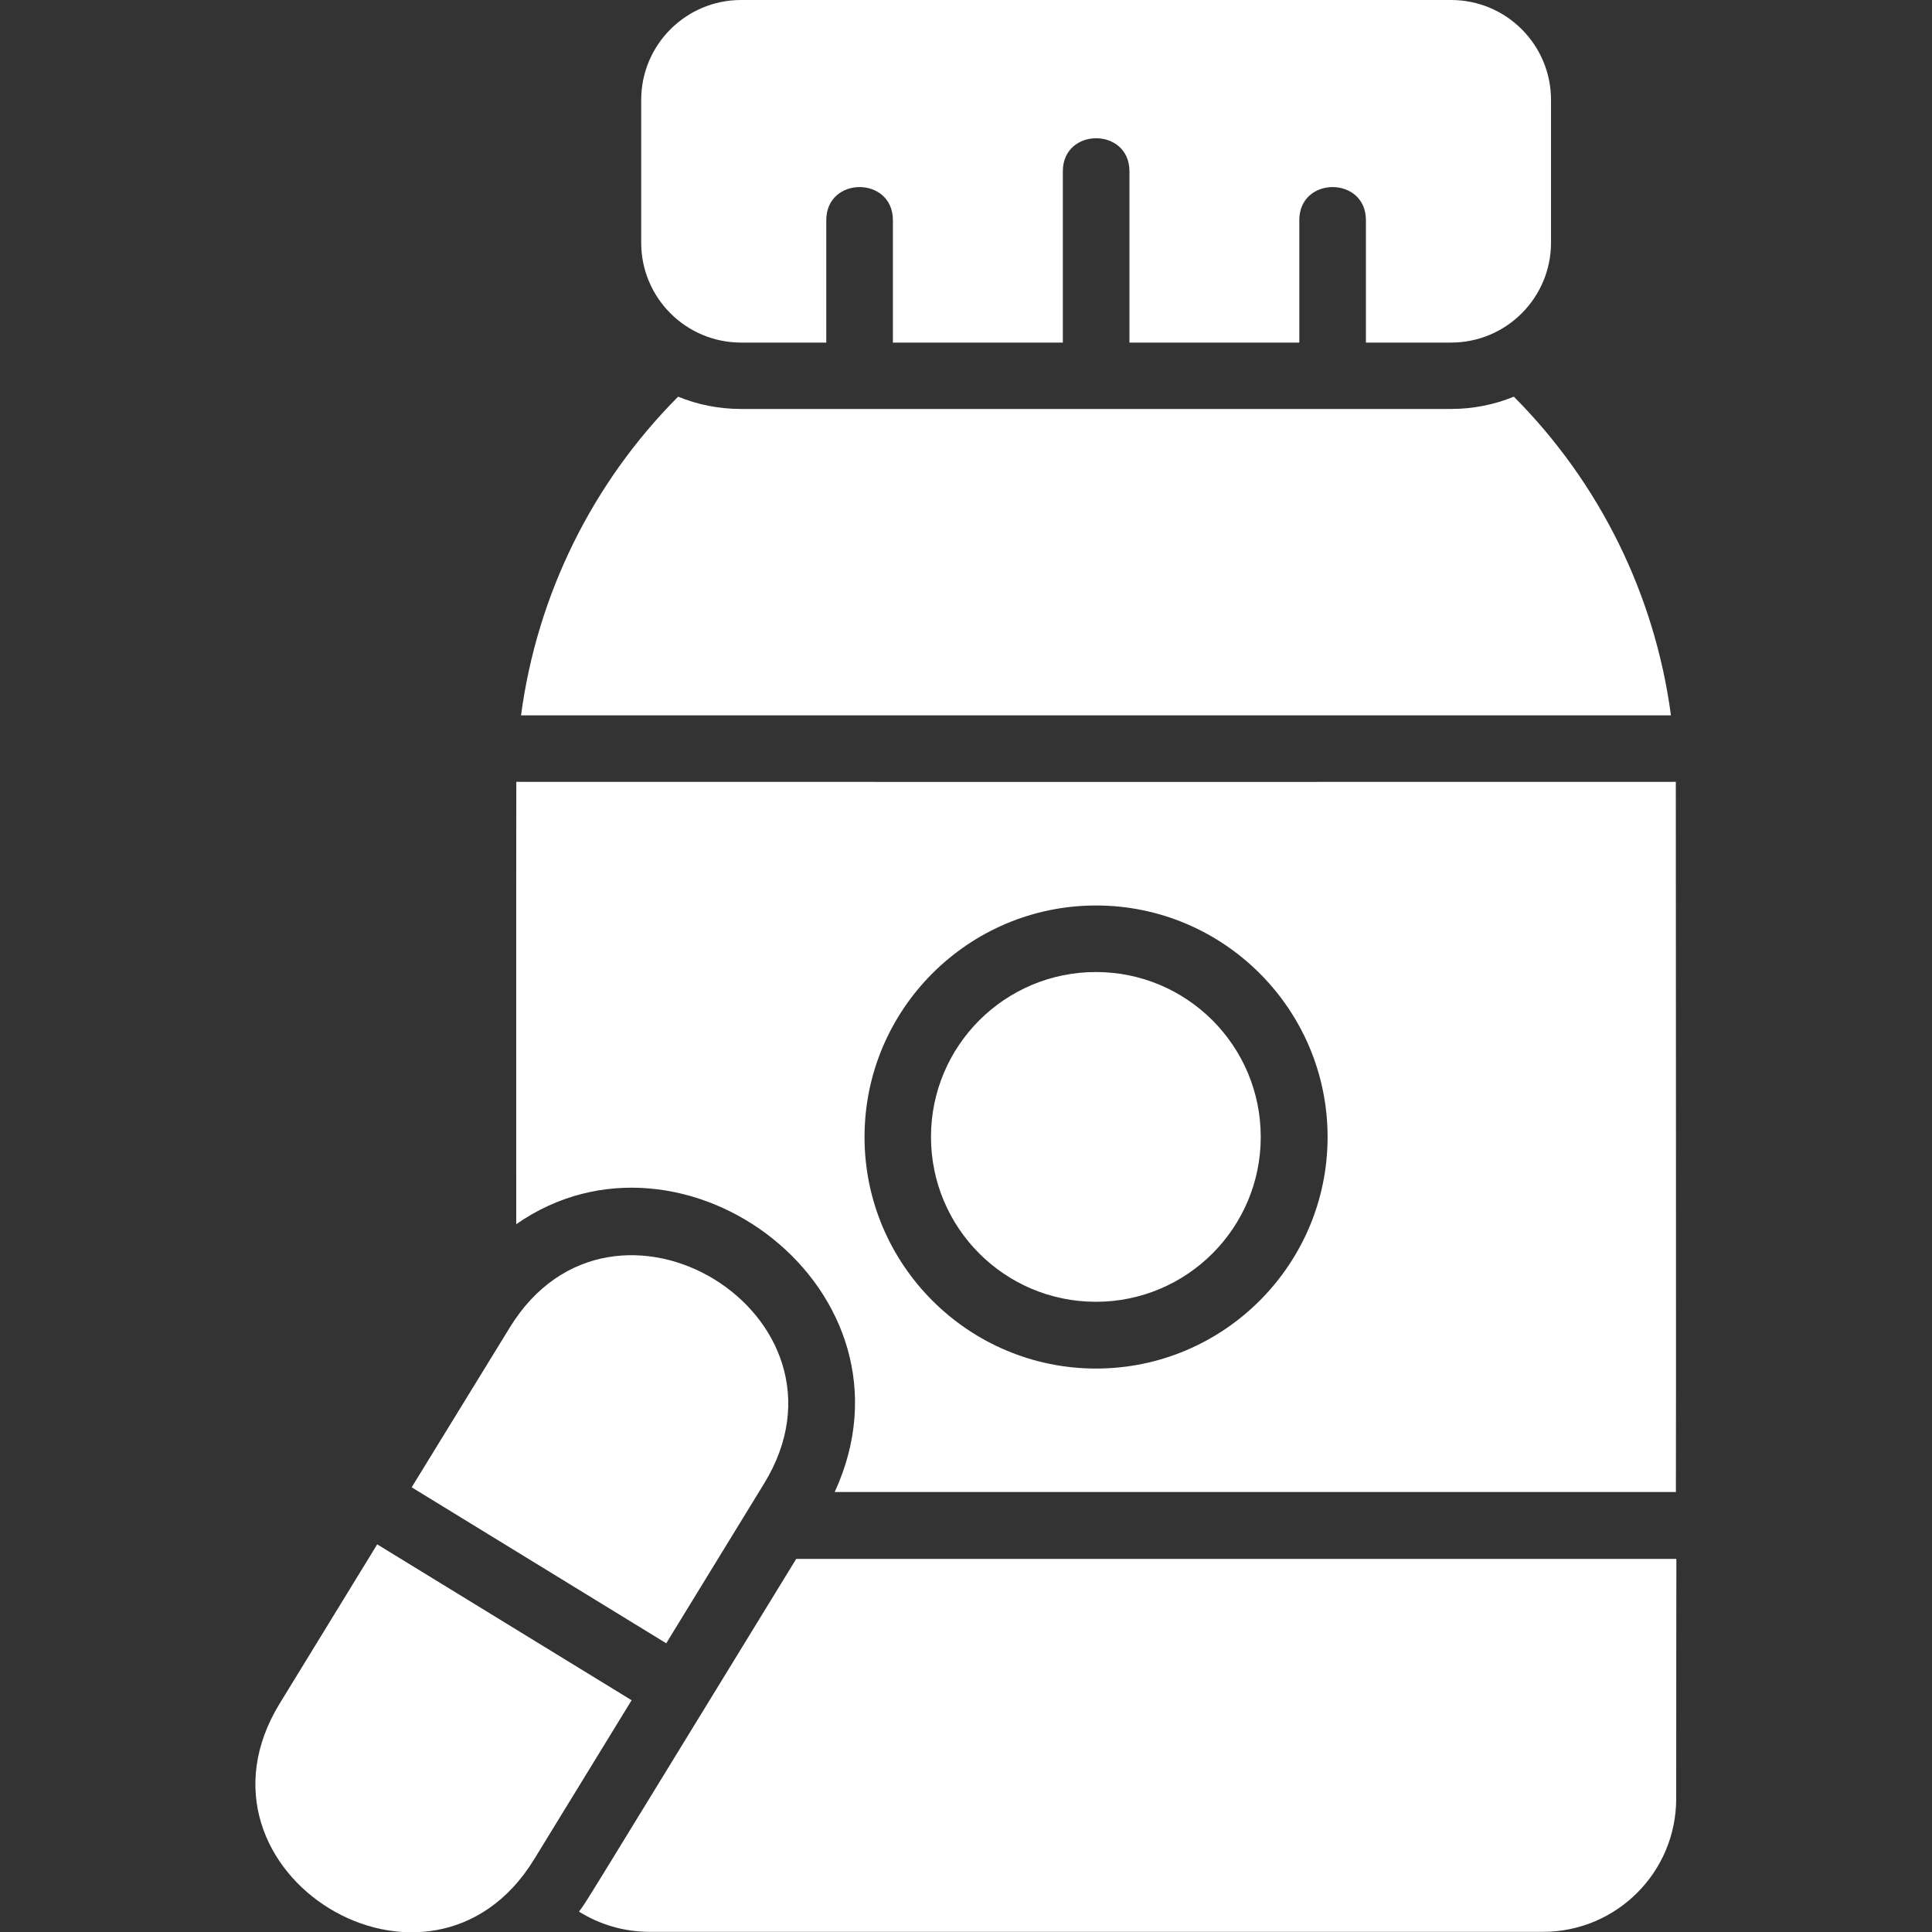
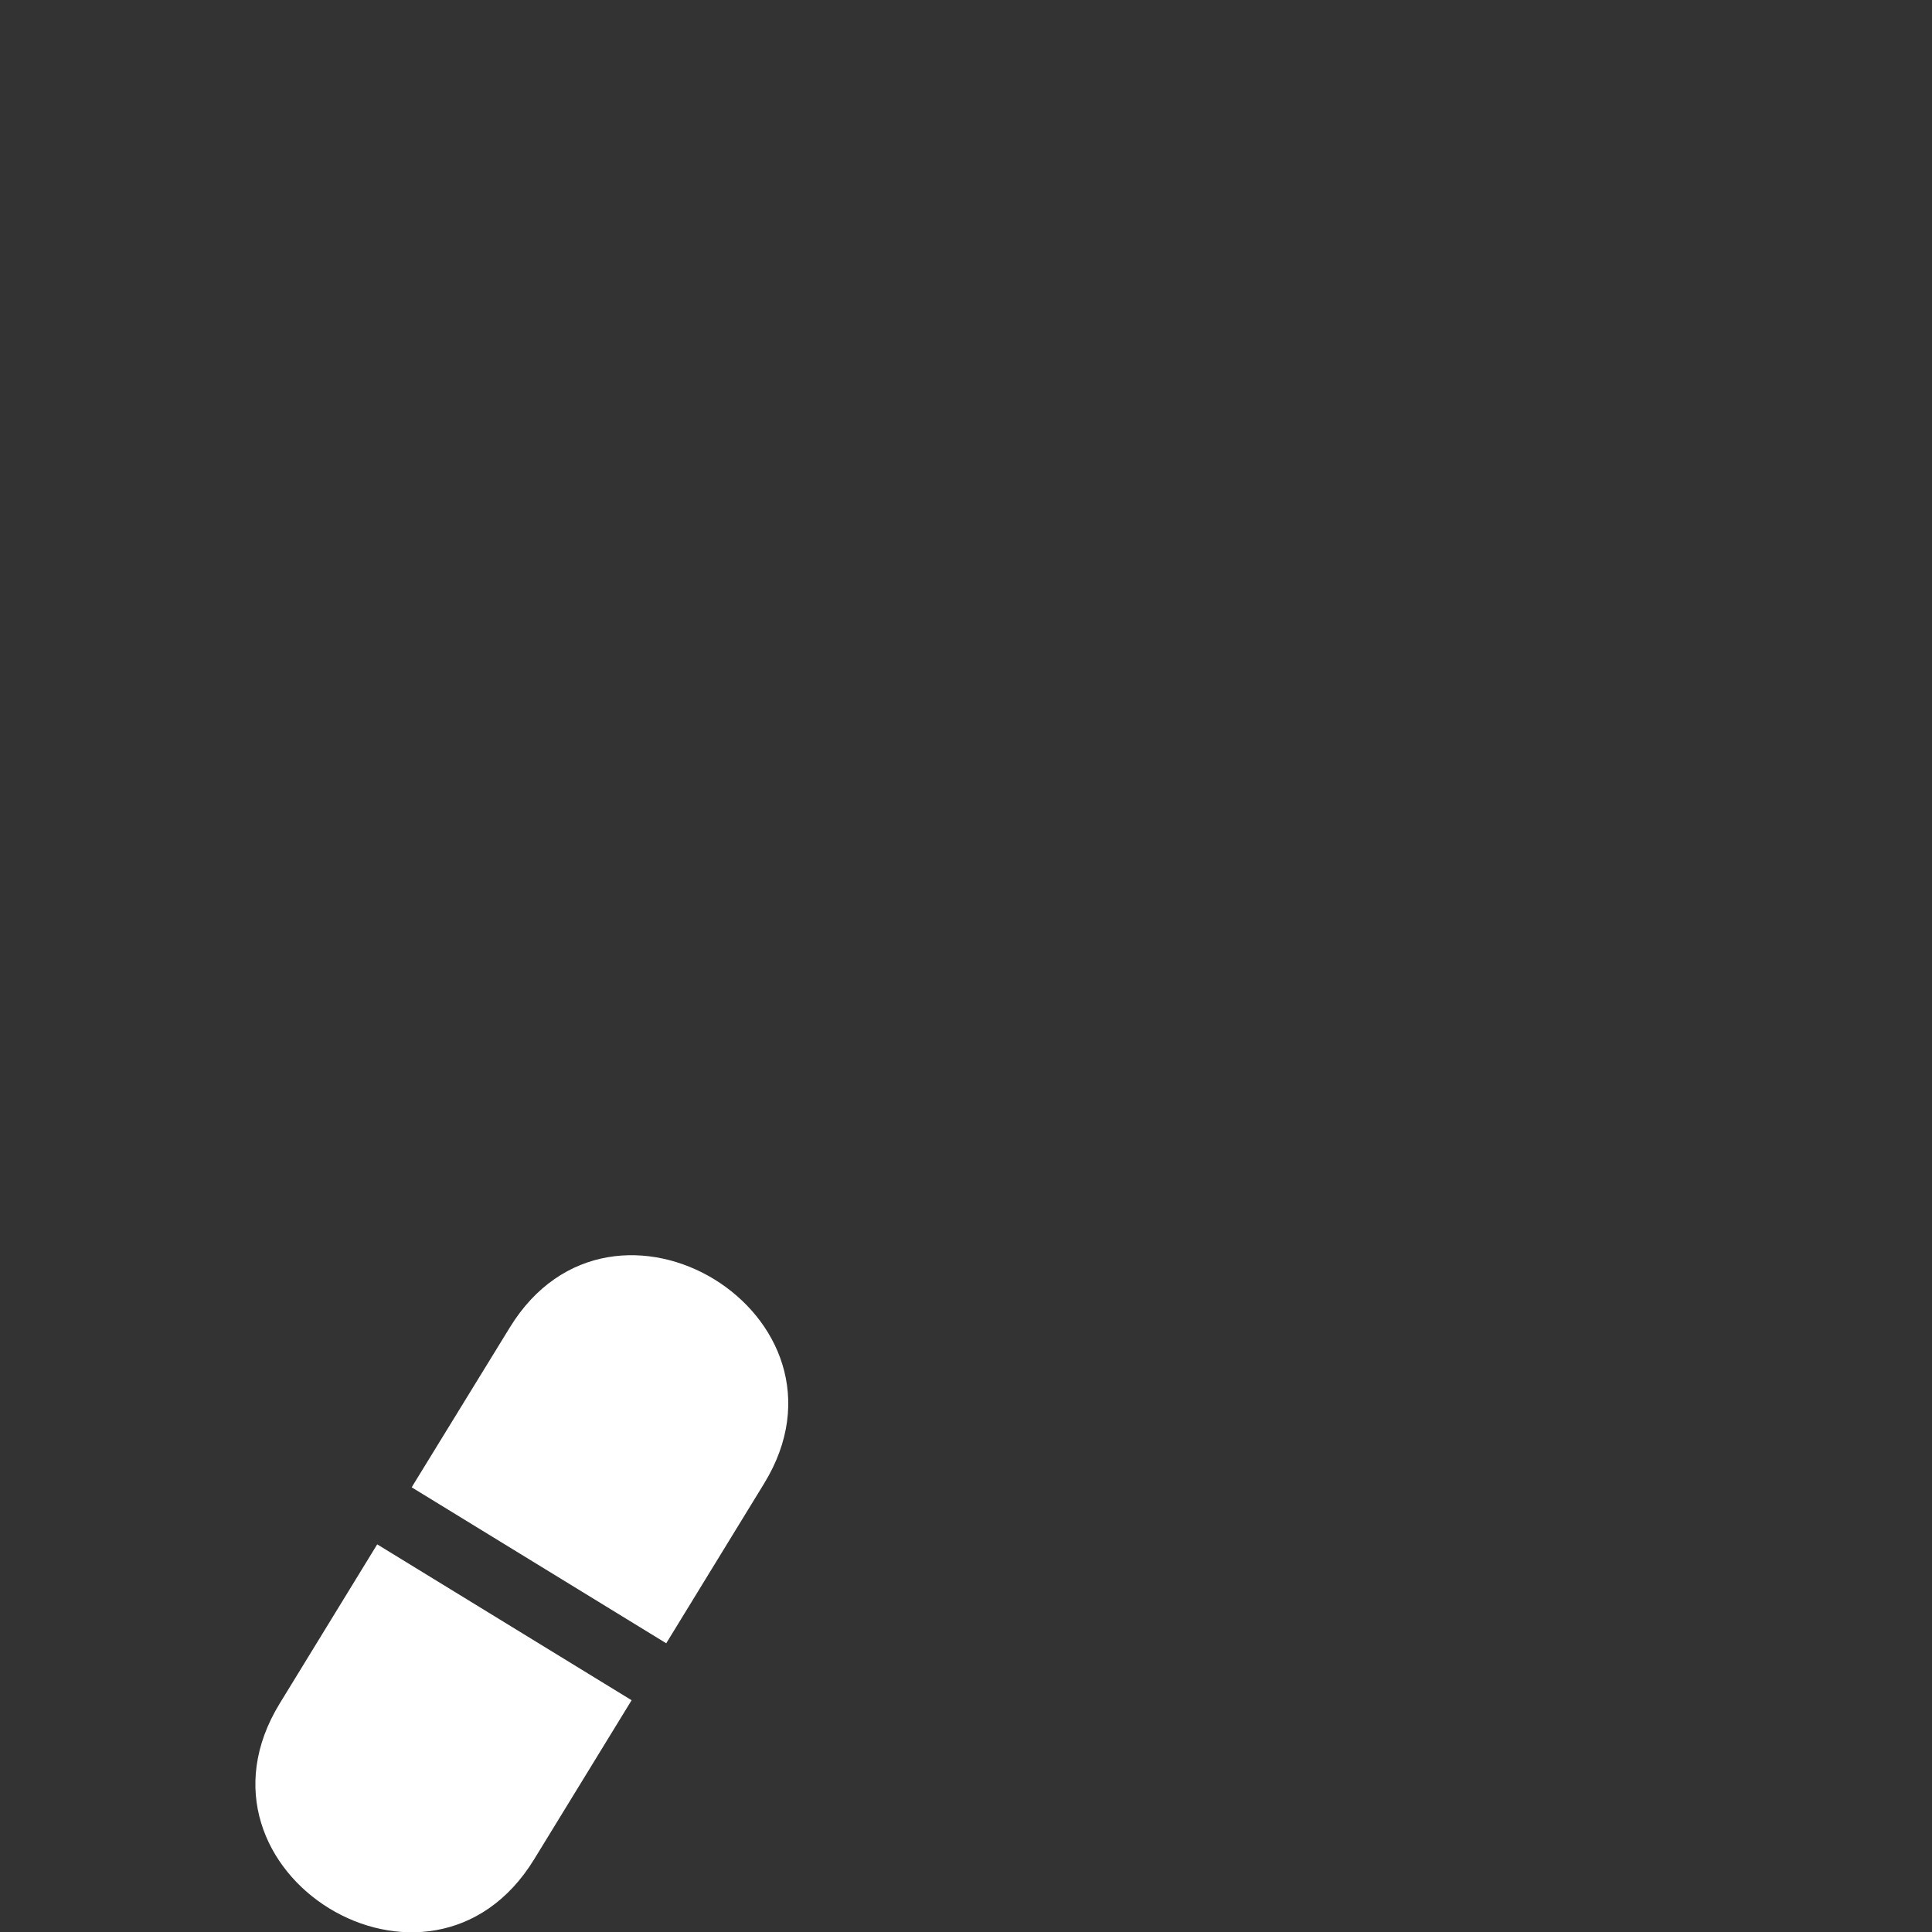
<svg xmlns="http://www.w3.org/2000/svg" width="25" height="25" viewBox="0 0 25 25" fill="none">
  <rect x="0" y="0" width="25" height="25" fill="#333333" stroke="none" />
  <g clip-path="url(#clip0_5622_1669)">
    <path d="M4.881 19.984L3.62 22.042C2.278 24.233 5.57 26.25 6.912 24.059L8.173 22.001L4.881 19.984Z" fill="white" />
    <path d="M6.596 17.179C5.318 19.264 5.323 19.247 5.329 19.247L8.621 21.264L9.888 19.196C11.222 17.018 7.93 15.001 6.596 17.179Z" fill="white" />
-     <path d="M14.181 16.845C15.359 16.845 16.314 15.89 16.314 14.712C16.314 13.533 15.359 12.578 14.181 12.578C13.002 12.578 12.047 13.533 12.047 14.712C12.047 15.89 13.002 16.845 14.181 16.845Z" fill="white" />
-     <path d="M21.686 19.307C21.69 19.307 21.685 10.128 21.685 10.117C21.642 10.119 6.707 10.118 6.681 10.117C6.679 10.255 6.68 11.886 6.68 15.841C8.846 14.33 11.998 16.702 10.801 19.307H21.686V19.307ZM14.183 11.717C15.835 11.717 17.179 13.061 17.179 14.713C17.179 16.365 15.835 17.709 14.183 17.709C12.531 17.709 11.187 16.365 11.187 14.713C11.187 13.061 12.531 11.717 14.183 11.717Z" fill="white" />
-     <path d="M21.69 20.172H10.303C7.399 24.91 7.607 24.58 7.492 24.736C7.757 24.902 8.071 24.998 8.408 24.998H19.966C20.918 24.998 21.69 24.226 21.69 23.274C21.69 20.136 21.695 20.172 21.69 20.172Z" fill="white" />
-     <path d="M21.622 9.257C21.414 7.696 20.699 6.247 19.589 5.133C19.338 5.236 19.063 5.292 18.776 5.292H9.588C9.301 5.292 9.026 5.236 8.775 5.133C7.665 6.247 6.95 7.696 6.742 9.257H21.622Z" fill="white" />
-     <path d="M18.777 0H9.59C8.876 0 8.297 0.579 8.297 1.293V3.14C8.297 3.855 8.876 4.433 9.59 4.433H10.692V2.849C10.692 2.278 11.554 2.278 11.554 2.849V4.433H13.753V2.217C13.753 1.646 14.615 1.646 14.615 2.217V4.433H16.813V2.849C16.813 2.278 17.675 2.278 17.675 2.849V4.433H18.777C19.491 4.433 20.07 3.854 20.07 3.14V1.293C20.07 0.579 19.491 0 18.777 0Z" fill="white" />
  </g>
  <defs>
    <clipPath id="clip0_5622_1669">
      <rect width="25" height="25" fill="white" />
    </clipPath>
  </defs>
</svg>